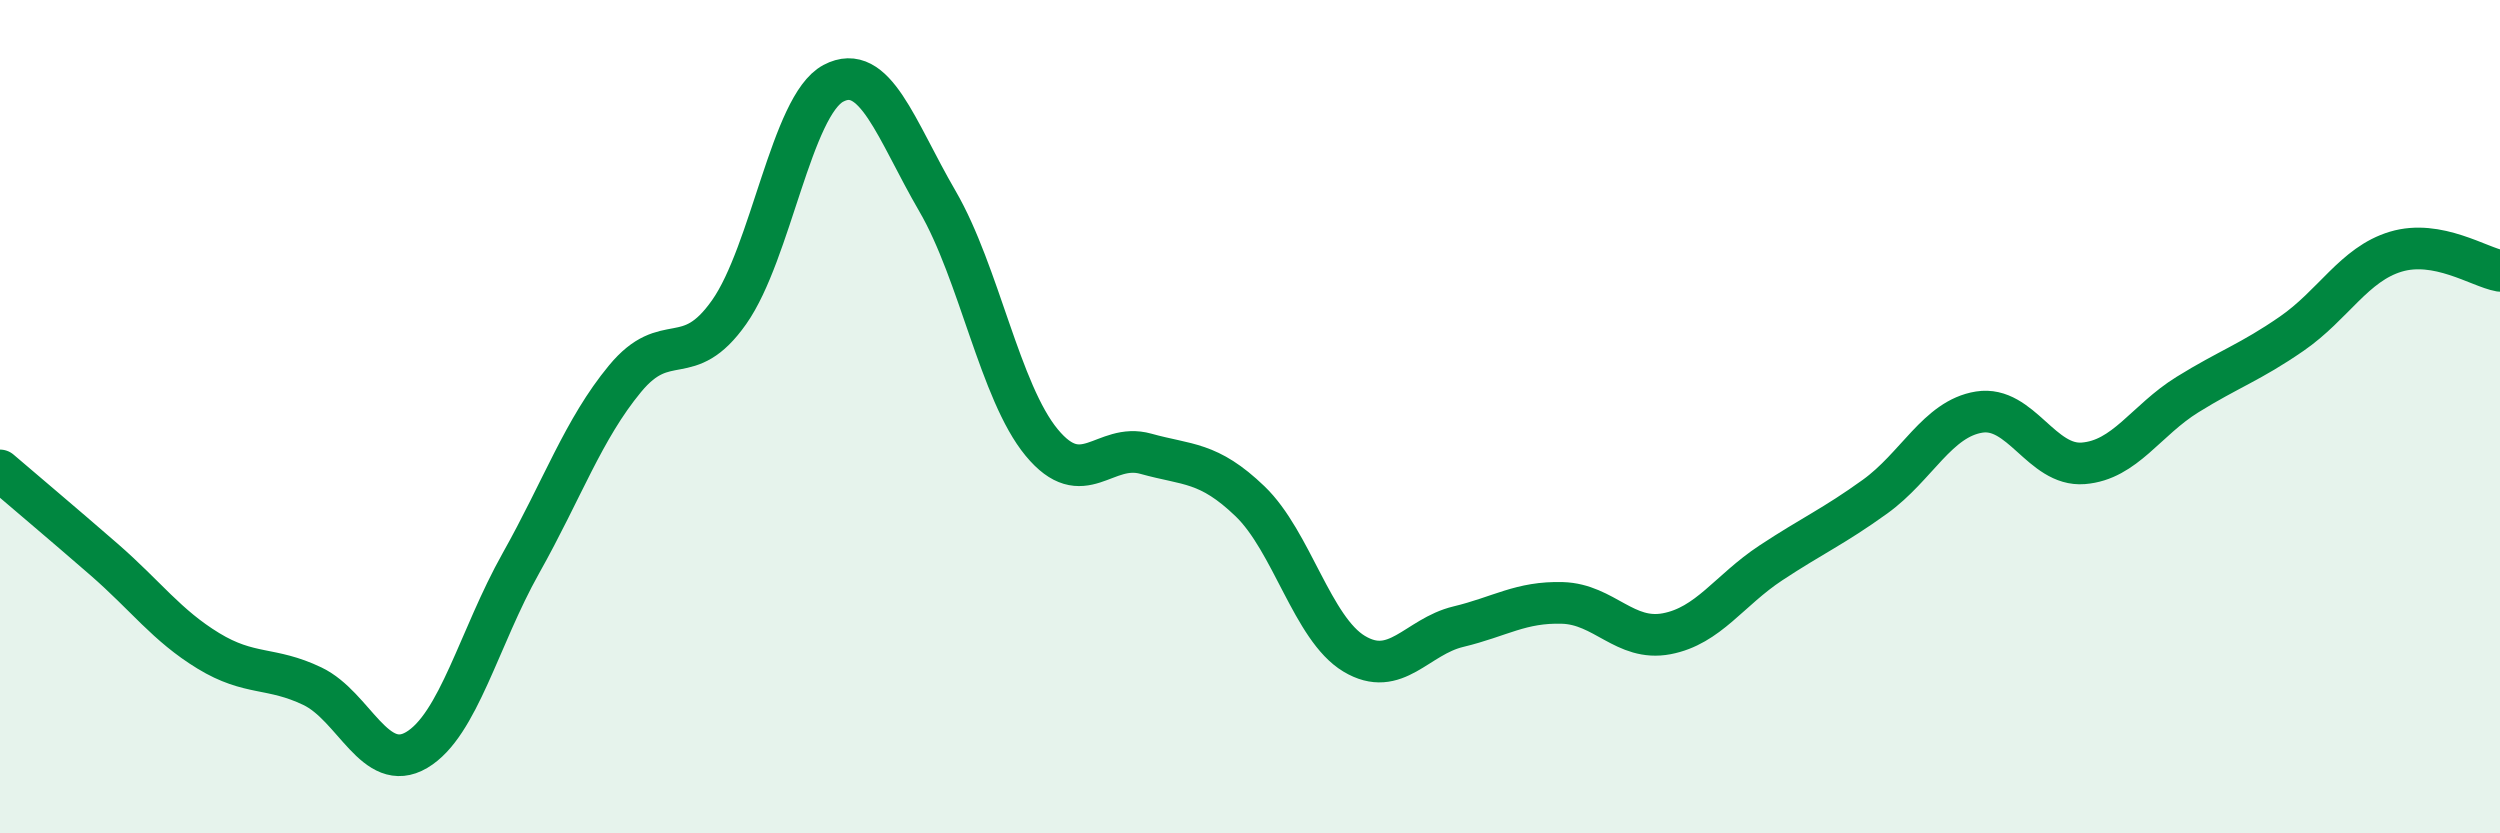
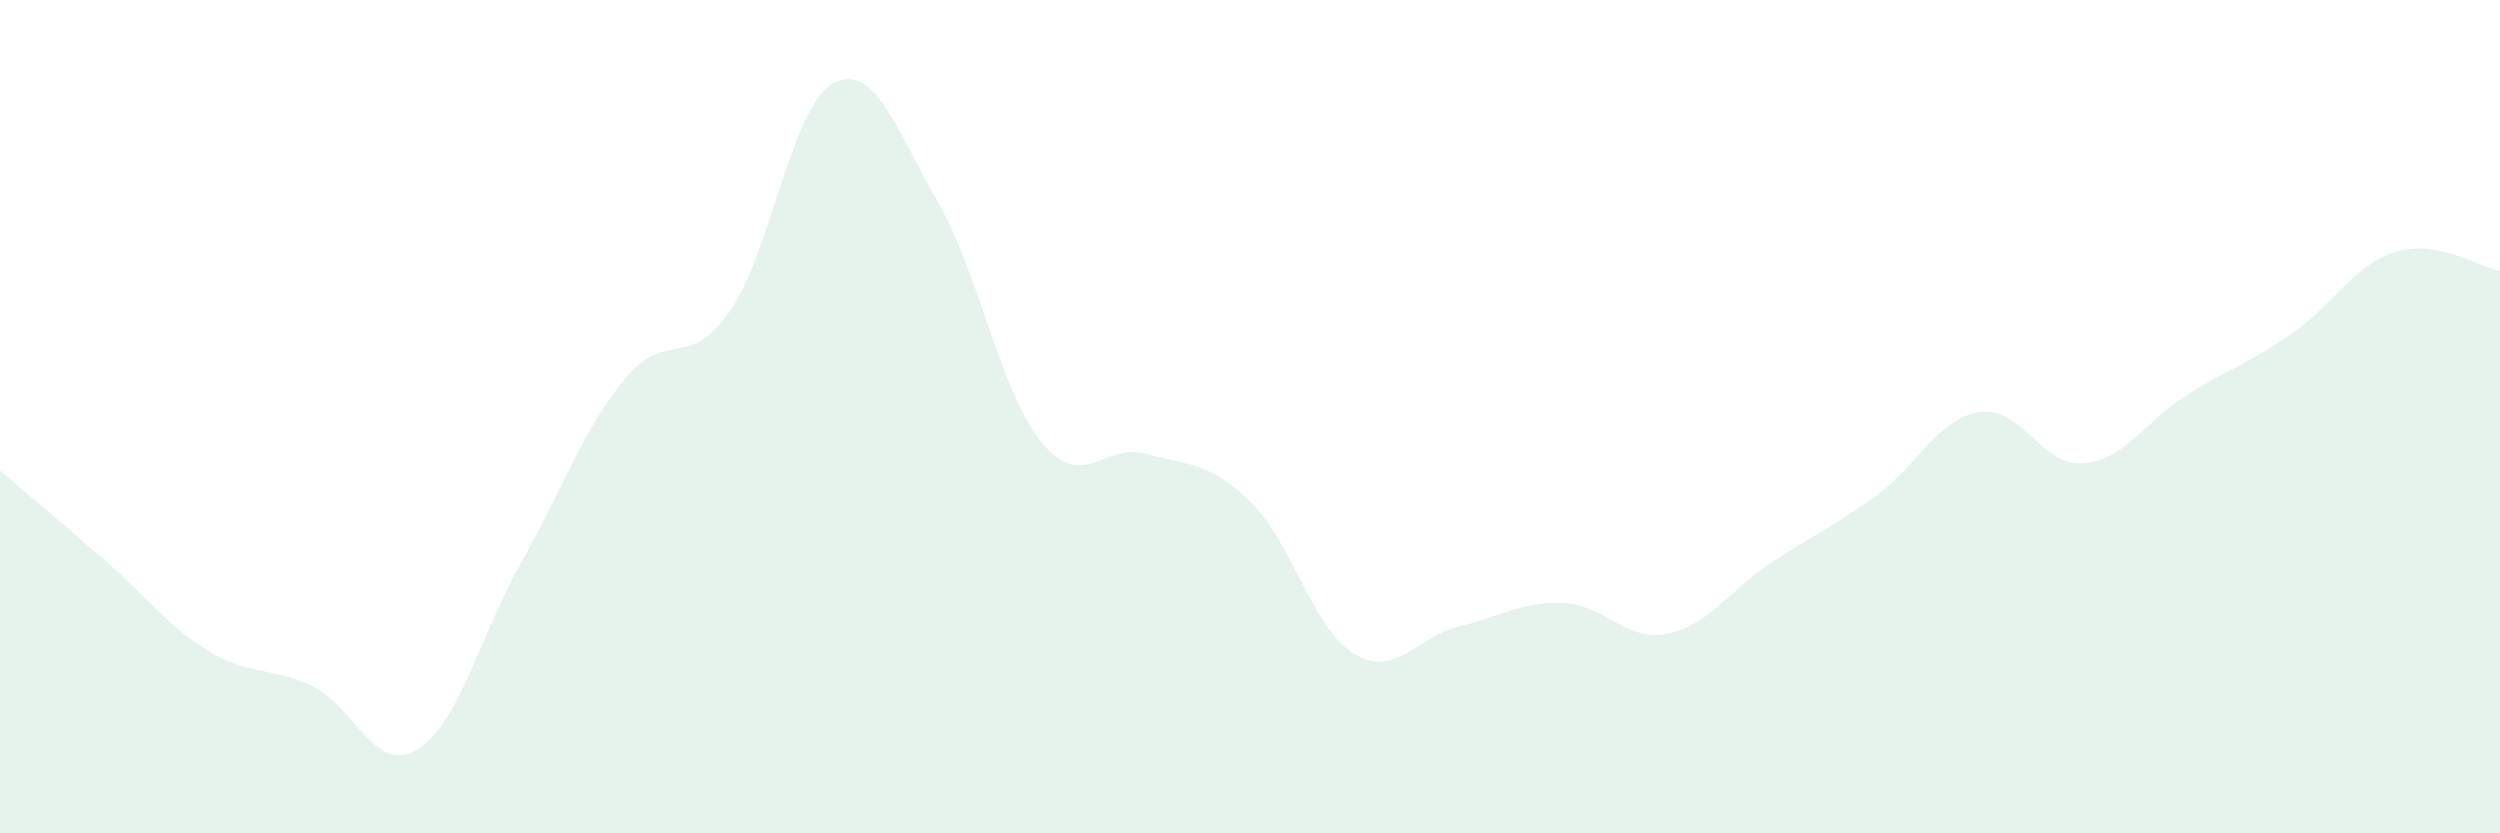
<svg xmlns="http://www.w3.org/2000/svg" width="60" height="20" viewBox="0 0 60 20">
  <path d="M 0,11.29 C 0.5,11.72 1.5,12.56 2.5,13.43 C 3.5,14.3 4,15.01 5,15.62 C 6,16.23 6.5,15.99 7.5,16.47 C 8.5,16.95 9,18.59 10,18 C 11,17.41 11.5,15.3 12.5,13.52 C 13.5,11.74 14,10.3 15,9.09 C 16,7.88 16.5,8.91 17.5,7.49 C 18.5,6.07 19,2.53 20,2 C 21,1.47 21.5,3.11 22.5,4.83 C 23.5,6.55 24,9.41 25,10.62 C 26,11.83 26.5,10.61 27.5,10.89 C 28.5,11.17 29,11.07 30,12.03 C 31,12.99 31.5,15.09 32.5,15.69 C 33.5,16.29 34,15.28 35,15.04 C 36,14.8 36.5,14.44 37.5,14.47 C 38.5,14.5 39,15.4 40,15.21 C 41,15.02 41.5,14.17 42.5,13.51 C 43.5,12.85 44,12.64 45,11.92 C 46,11.2 46.5,10.05 47.5,9.89 C 48.5,9.73 49,11.2 50,11.12 C 51,11.04 51.5,10.09 52.5,9.47 C 53.5,8.85 54,8.7 55,8.01 C 56,7.32 56.5,6.34 57.5,6.04 C 58.5,5.74 59.5,6.41 60,6.5L60 20L0 20Z" fill="#008740" opacity="0.1" stroke-linecap="round" stroke-linejoin="round" />
-   <path d="M 0,11.29 C 0.5,11.72 1.5,12.56 2.5,13.43 C 3.5,14.3 4,15.01 5,15.62 C 6,16.23 6.5,15.99 7.5,16.47 C 8.5,16.95 9,18.59 10,18 C 11,17.41 11.5,15.3 12.5,13.52 C 13.5,11.74 14,10.3 15,9.09 C 16,7.88 16.5,8.91 17.5,7.49 C 18.5,6.07 19,2.53 20,2 C 21,1.47 21.5,3.11 22.5,4.83 C 23.5,6.55 24,9.41 25,10.62 C 26,11.83 26.5,10.61 27.5,10.89 C 28.5,11.17 29,11.07 30,12.03 C 31,12.99 31.5,15.09 32.5,15.69 C 33.5,16.29 34,15.28 35,15.04 C 36,14.8 36.5,14.44 37.5,14.47 C 38.5,14.5 39,15.4 40,15.21 C 41,15.02 41.5,14.17 42.5,13.51 C 43.5,12.85 44,12.64 45,11.92 C 46,11.2 46.5,10.05 47.5,9.89 C 48.5,9.73 49,11.2 50,11.12 C 51,11.04 51.5,10.09 52.5,9.47 C 53.5,8.85 54,8.7 55,8.01 C 56,7.32 56.5,6.34 57.5,6.04 C 58.5,5.74 59.5,6.41 60,6.5" stroke="#008740" stroke-width="1" fill="none" stroke-linecap="round" stroke-linejoin="round" />
</svg>